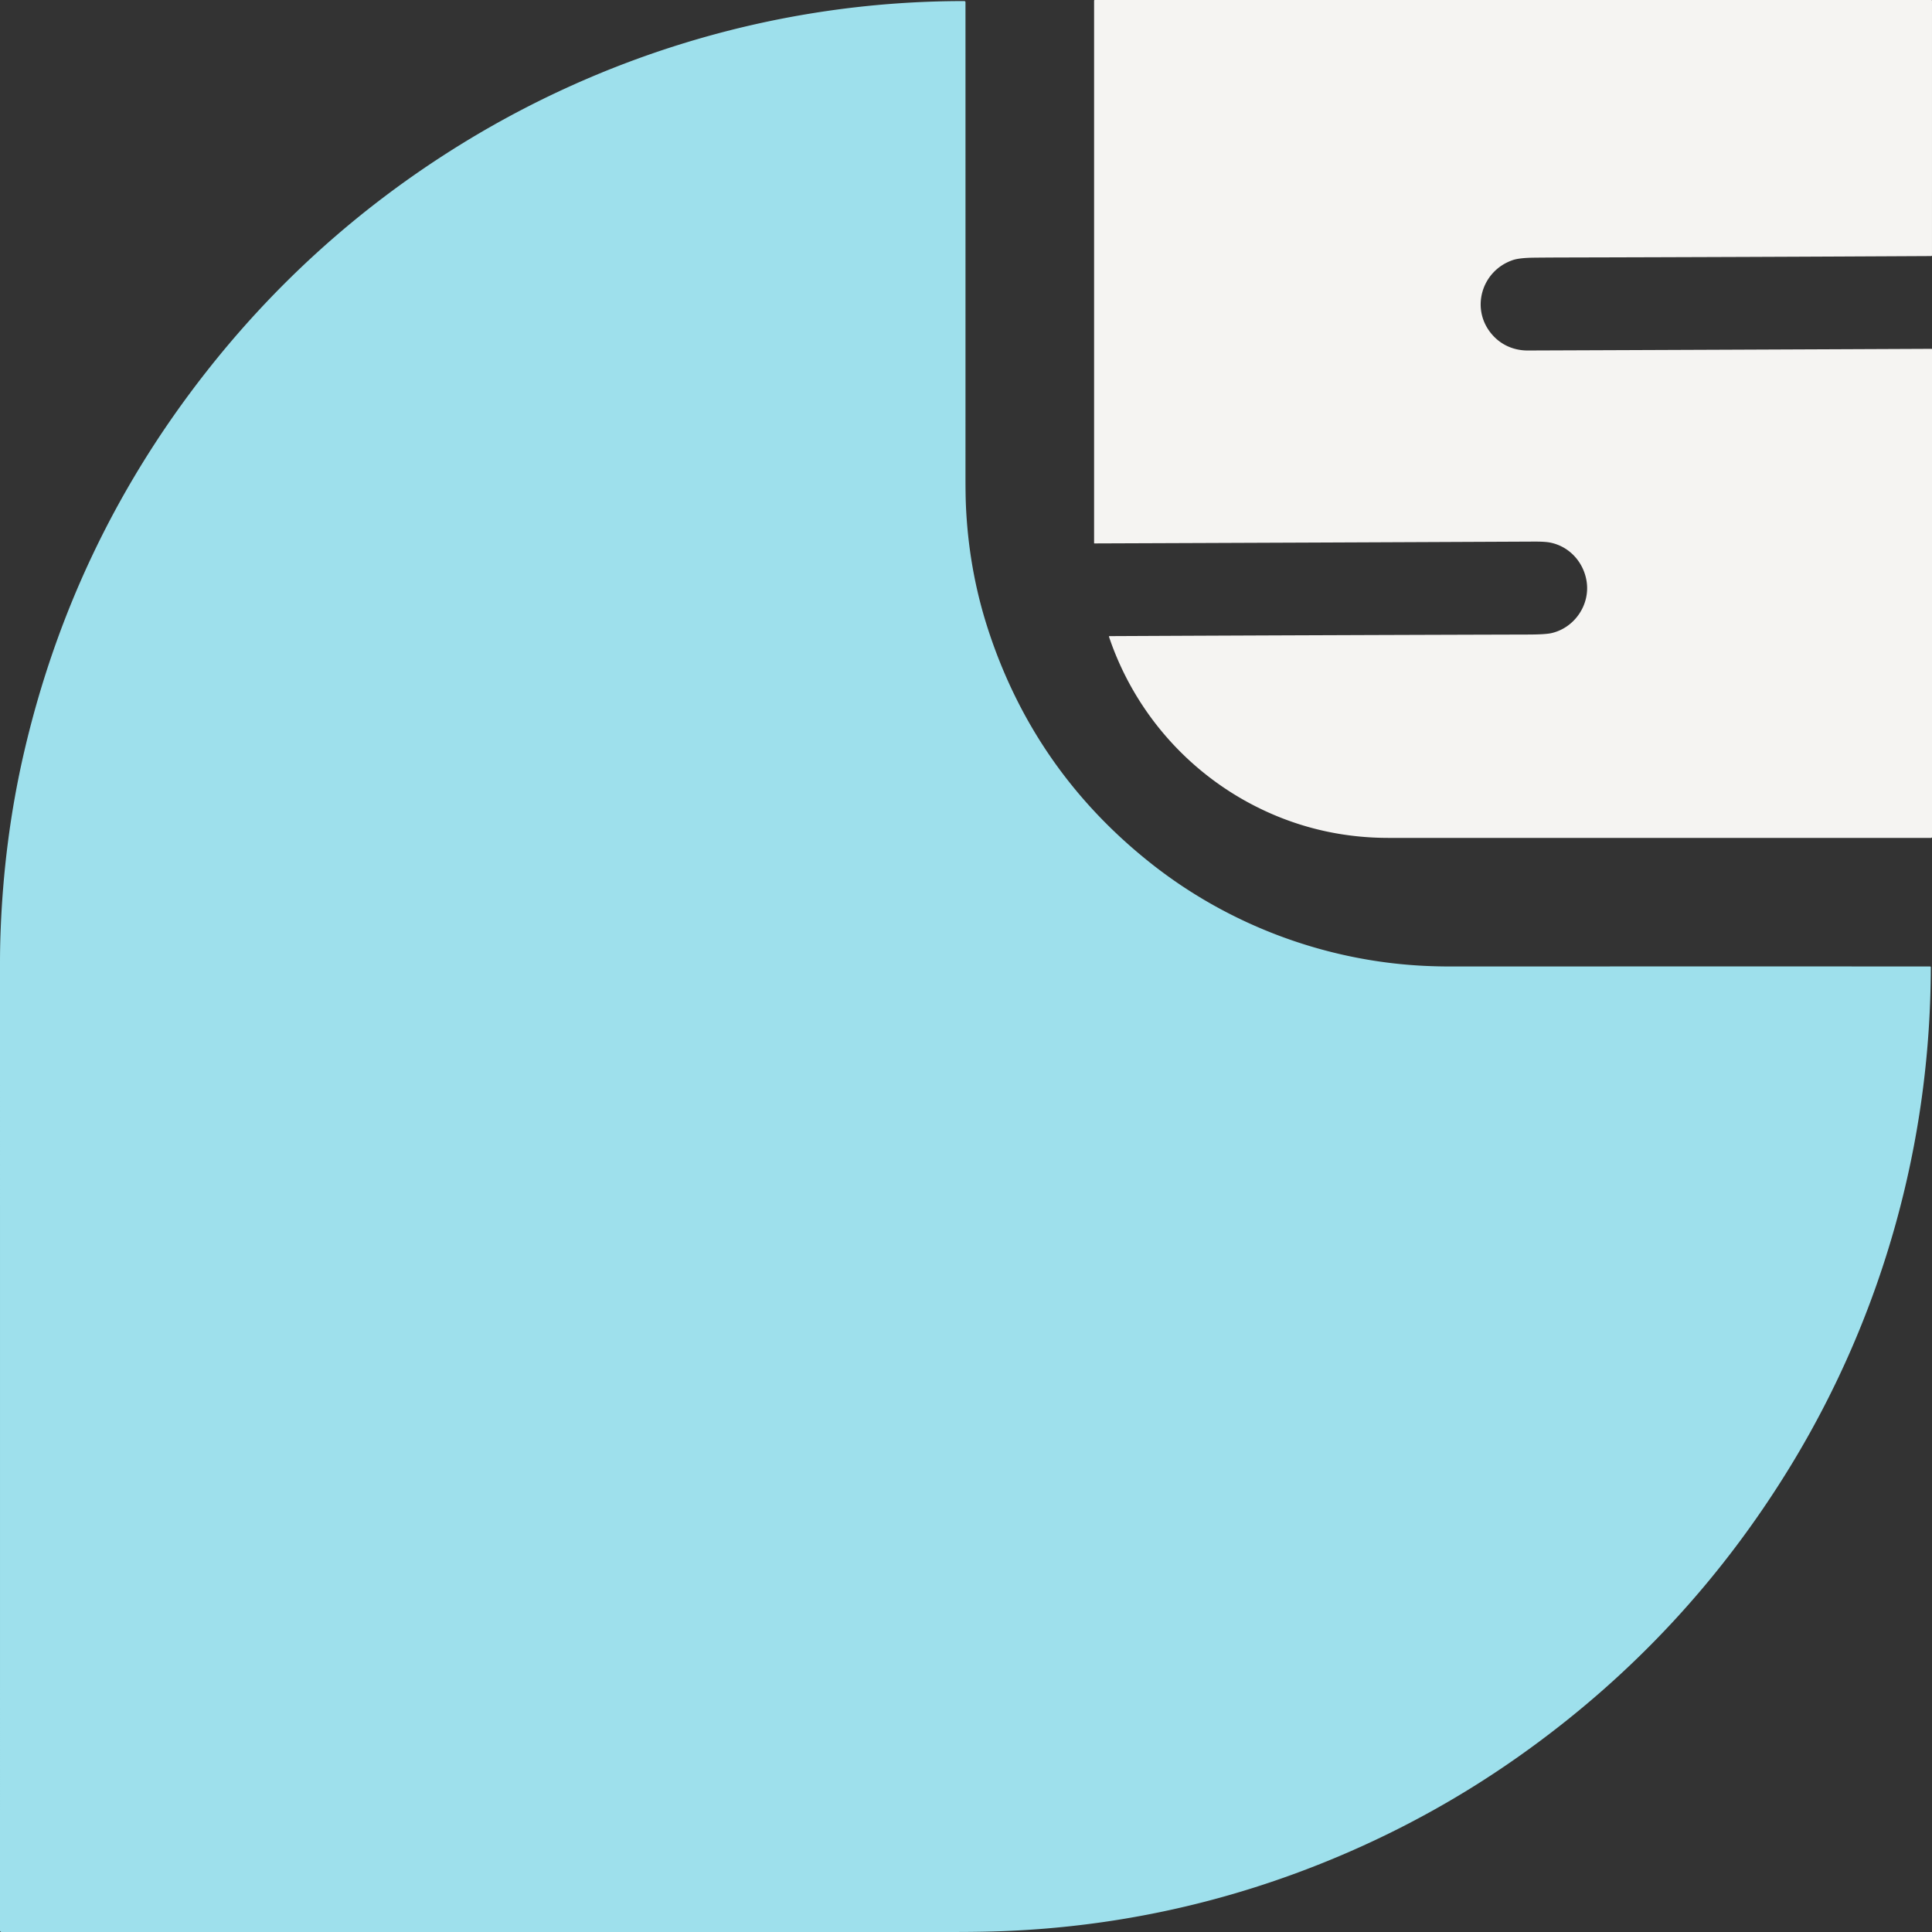
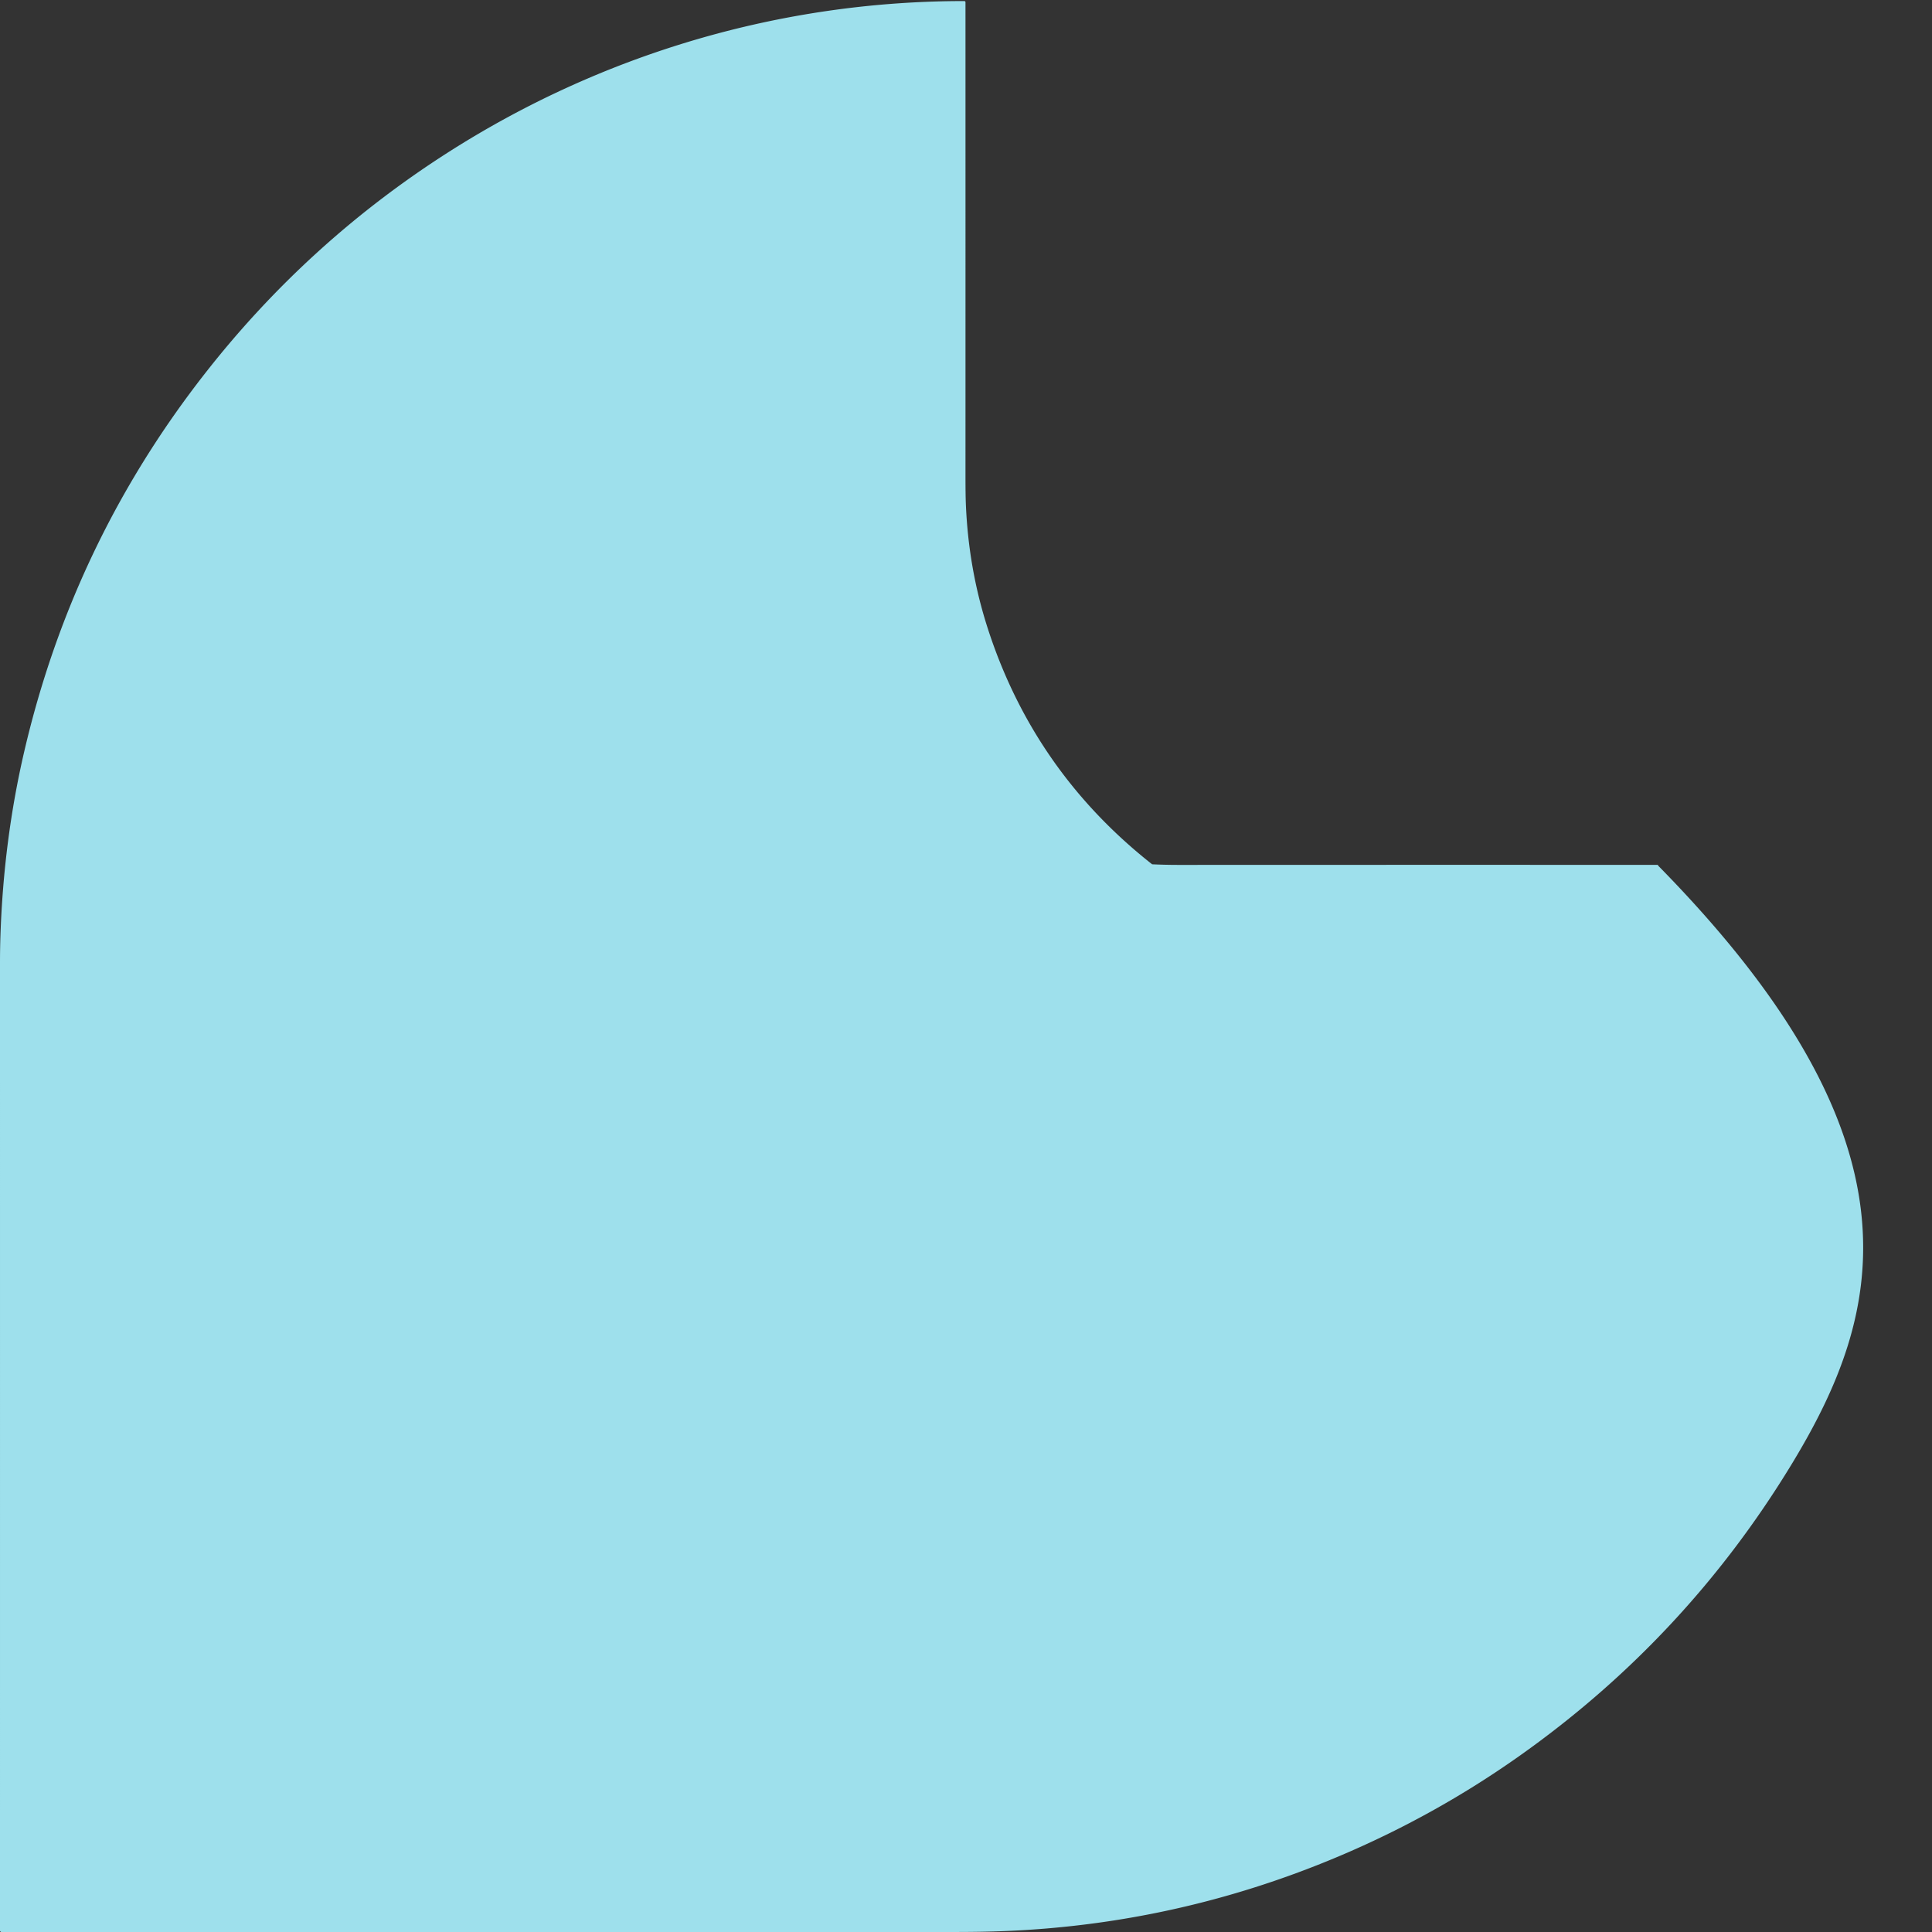
<svg xmlns="http://www.w3.org/2000/svg" xmlns:ns1="http://sodipodi.sourceforge.net/DTD/sodipodi-0.dtd" xmlns:ns2="http://www.inkscape.org/namespaces/inkscape" version="1.1" viewBox="0.00 0.00 1448.00 1448.00" id="svg2118" ns1:docname="fabersl-logo-white.svg" ns2:version="1.2.1 (9c6d41e410, 2022-07-14)" xml:space="preserve">
  <rect x="0.00" y="0.00" width="1448.00" height="1448.00" fill="#333333" stroke="none" />
  <defs id="defs2122" />
-   <path fill="#9ee0ec" d="m 335.18,114.62 c 115.45,-73.91 249.66,-113.86 387.58,-113.82 a 0.85,0.85 0 0 1 0.85,0.85 q 0.03,178.95 0,355.72 0,13.16 0.27,20 1.92,48.56 16.31,93.25 34.52,107.25 123.3,177.15 c 58.06,45.7 130.18,72.62 204.34,76.14 q 9.75,0.46 20.06,0.46 179.53,-0.08 358.62,-0.02 0.59,0 0.59,0.59 C 1446.93,856.44 1411.01,985.09 1342.93,1097.2 q -79.38,130.73 -204.56,219.14 -63.13,44.58 -134.81,74.88 -128.32,54.24 -268.18,56.6 -9.65,0.17 -20.1,0.17 Q 358.45,1447.98 1.11,1448 A 1.11,1.11 0 0 1 0,1446.89 q 0.01,-362.65 0,-725.53 0,-10.19 0.33,-20.06 2.39,-71.53 17.77,-137.76 36.47,-157.1 135.67,-283.82 76.83,-98.15 181.41,-165.1 z" id="path2114" />
-   <path fill="#0a0b0d" d="m 946.73,607.12 c -54.51,-25.7 -96.31,-72.67 -115.56,-129.89 a 0.36,0.36 0 0 1 0.34,-0.47 q 153.75,-0.73 314.07,-1.18 12.57,-0.03 17.12,-1.05 c 17.13,-3.83 29.3,-21.02 26.4,-39.02 -2.29,-14.28 -12.98,-26.11 -27.48,-28.9 q -3.85,-0.74 -12.06,-0.7 -164.64,0.77 -329.28,1.37 a 0.28,0.28 0 0 1 -0.28,-0.28 V 0.54 q 0,-0.54 0.55,-0.54 H 1447.48 a 0.52,0.51 0 0 1 0.52,0.51 l -0.01,190.83 a 0.57,0.57 0 0 1 -0.56,0.57 q -137.47,0.75 -275.15,1.07 -11.54,0.03 -22.14,0.14 -11.29,0.11 -16.23,1.78 c -24.08,8.13 -32.41,38 -14.64,56.91 6.74,7.17 15.9,10.92 25.86,10.88 q 155.21,-0.58 302.44,-1.25 0.43,0 0.43,0.42 v 365.45 a 0.69,0.68 0 0 1 -0.69,0.68 q -202.22,0.06 -406.68,0 -49.68,-0.02 -93.9,-20.87 z" id="path2116" style="fill:#f5f4f2;fill-opacity:1" />
+   <path fill="#9ee0ec" d="m 335.18,114.62 c 115.45,-73.91 249.66,-113.86 387.58,-113.82 a 0.85,0.85 0 0 1 0.85,0.85 q 0.03,178.95 0,355.72 0,13.16 0.27,20 1.92,48.56 16.31,93.25 34.52,107.25 123.3,177.15 q 9.75,0.46 20.06,0.46 179.53,-0.08 358.62,-0.02 0.59,0 0.59,0.59 C 1446.93,856.44 1411.01,985.09 1342.93,1097.2 q -79.38,130.73 -204.56,219.14 -63.13,44.58 -134.81,74.88 -128.32,54.24 -268.18,56.6 -9.65,0.17 -20.1,0.17 Q 358.45,1447.98 1.11,1448 A 1.11,1.11 0 0 1 0,1446.89 q 0.01,-362.65 0,-725.53 0,-10.19 0.33,-20.06 2.39,-71.53 17.77,-137.76 36.47,-157.1 135.67,-283.82 76.83,-98.15 181.41,-165.1 z" id="path2114" />
</svg>